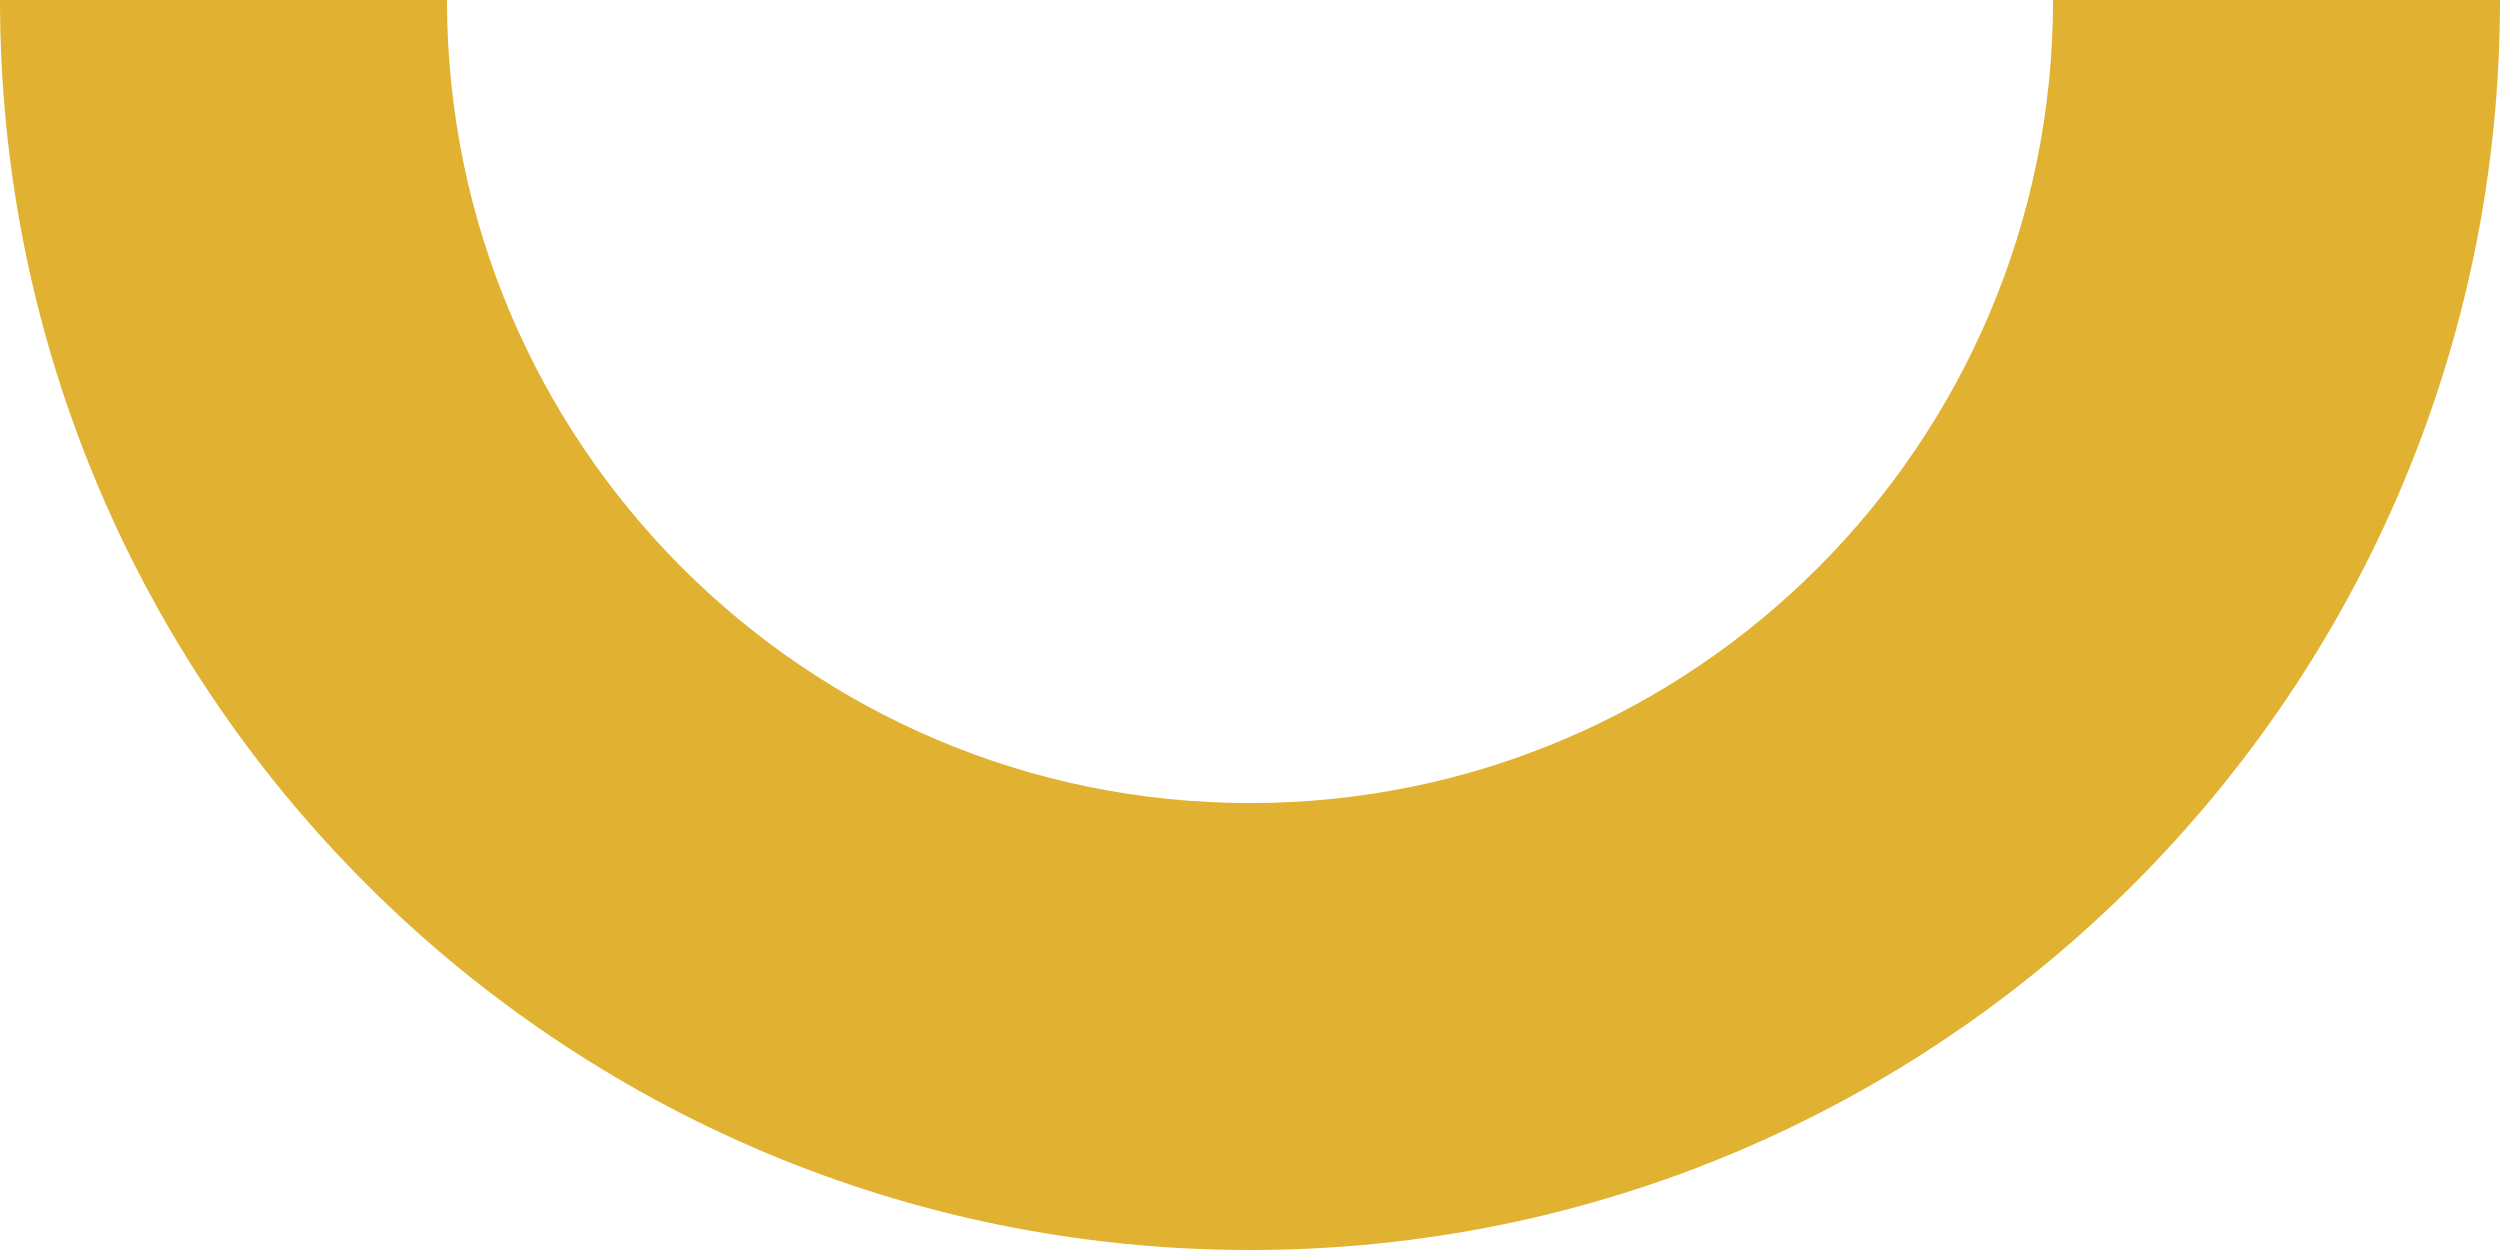
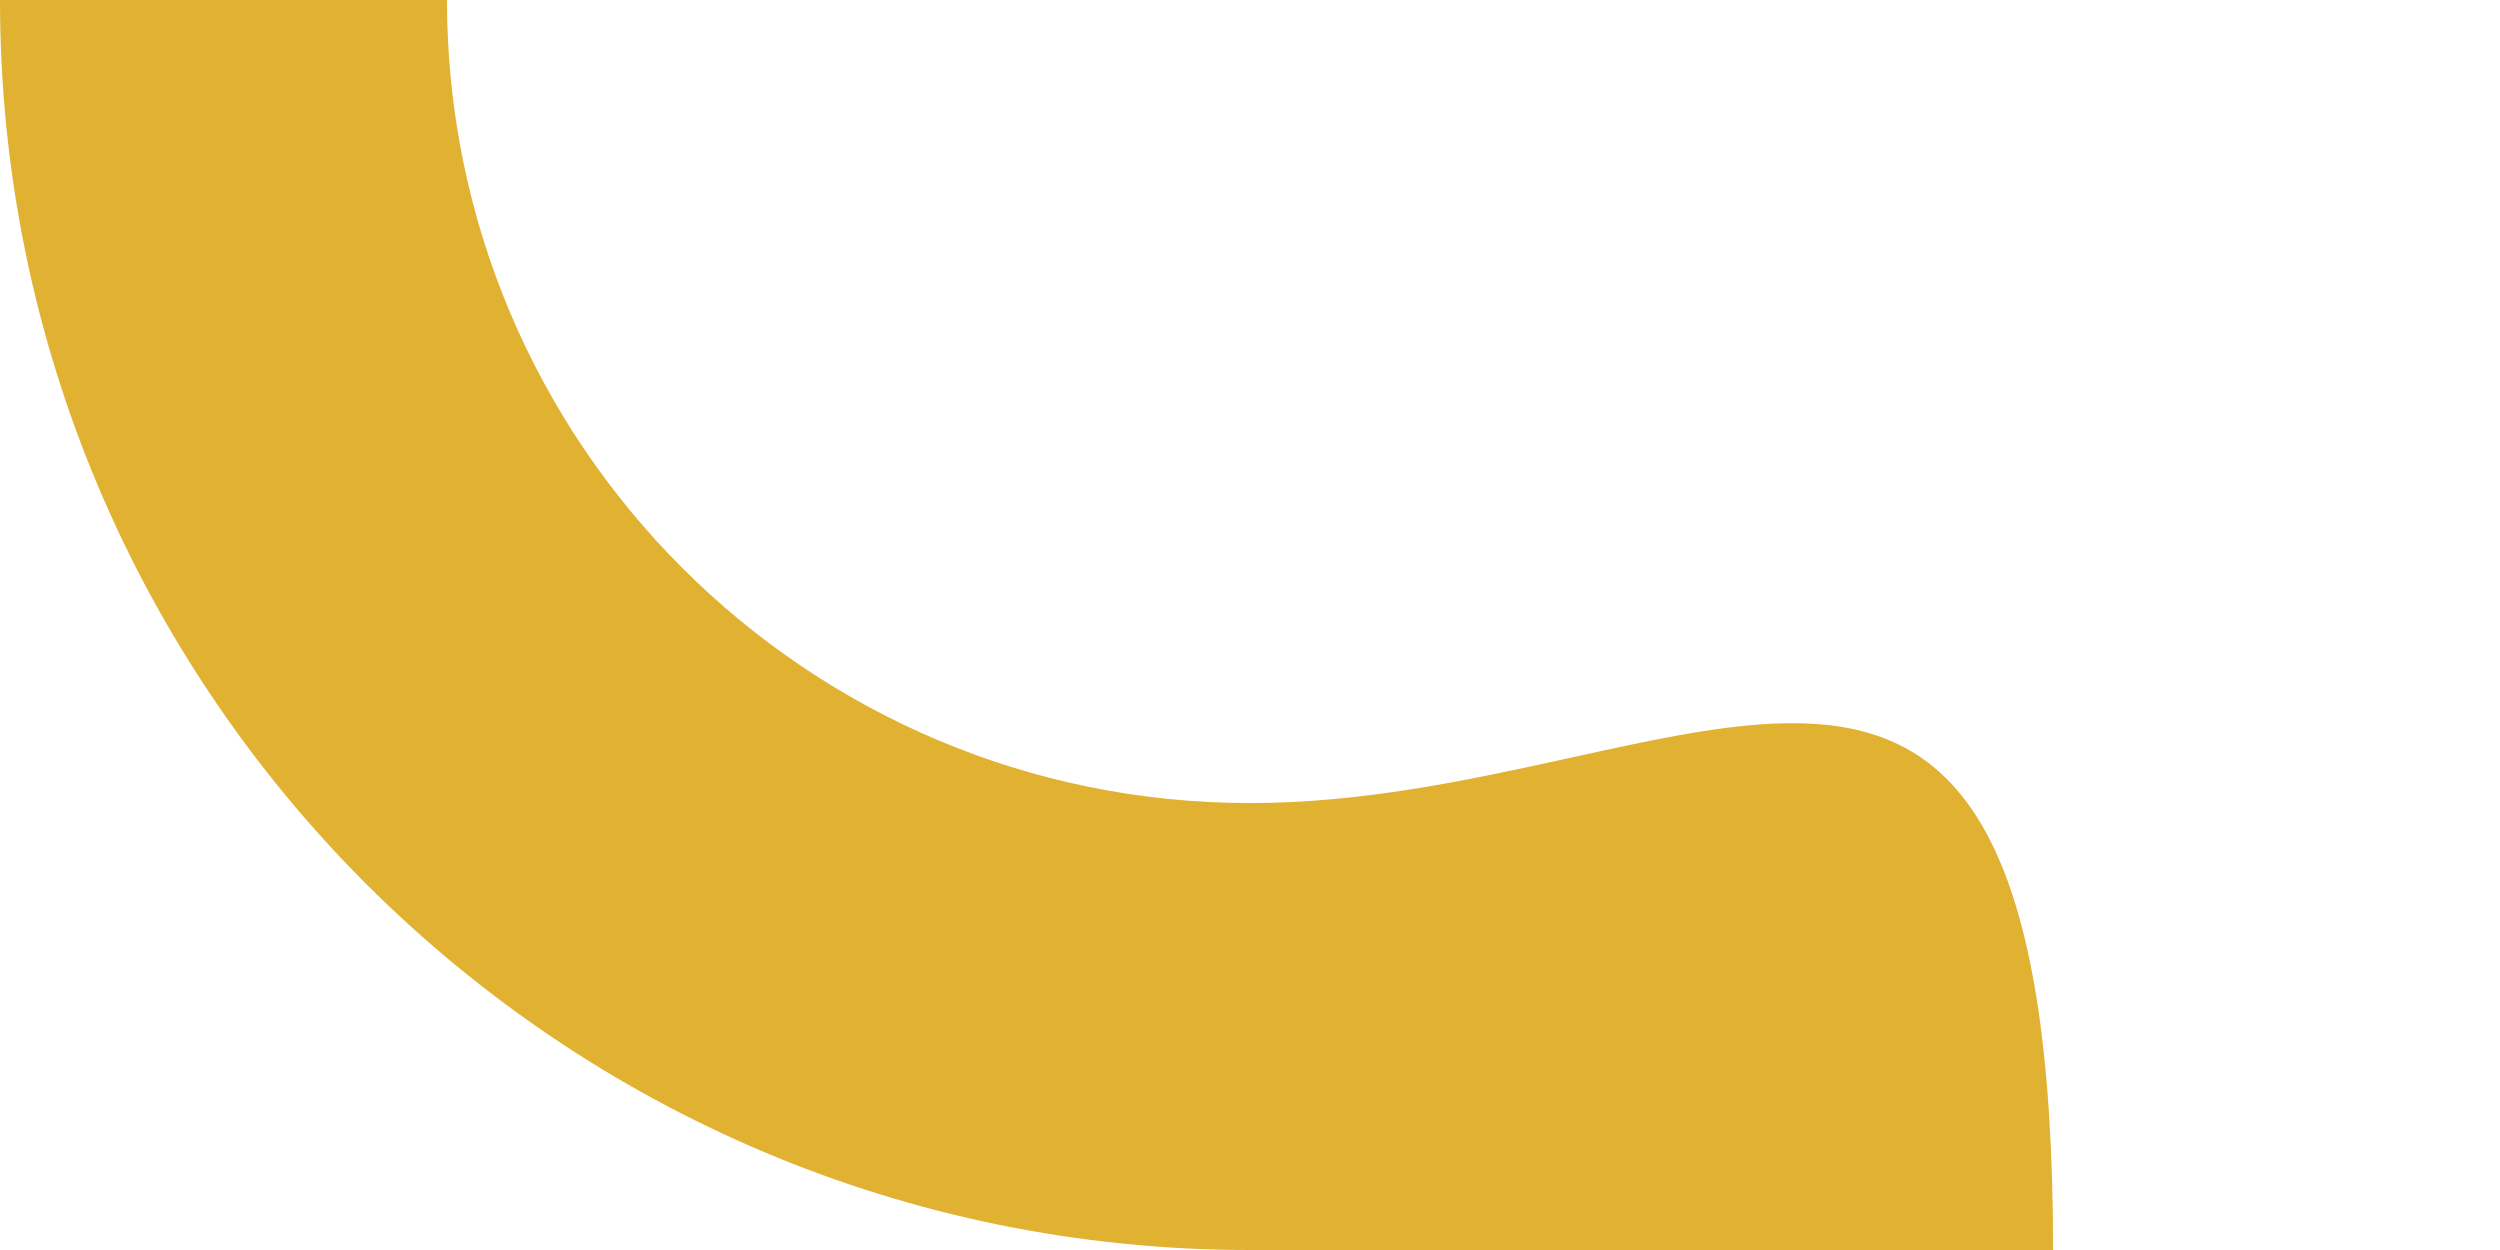
<svg xmlns="http://www.w3.org/2000/svg" viewBox="0 0 578.32 289.16">
  <title>g21_element_8</title>
  <g id="Capa_2" data-name="Capa 2">
    <g id="Capa_1-2" data-name="Capa 1">
-       <path d="M289.16,185.77C186.57,185.77,103.4,102.6,103.4,0H0C0,159.7,129.46,289.16,289.16,289.16S578.32,159.7,578.32,0H474.93C474.93,102.6,391.76,185.77,289.16,185.77Z" style="fill:#e1b132" />
+       <path d="M289.16,185.77C186.57,185.77,103.4,102.6,103.4,0H0C0,159.7,129.46,289.16,289.16,289.16H474.93C474.93,102.6,391.76,185.77,289.16,185.77Z" style="fill:#e1b132" />
    </g>
  </g>
</svg>